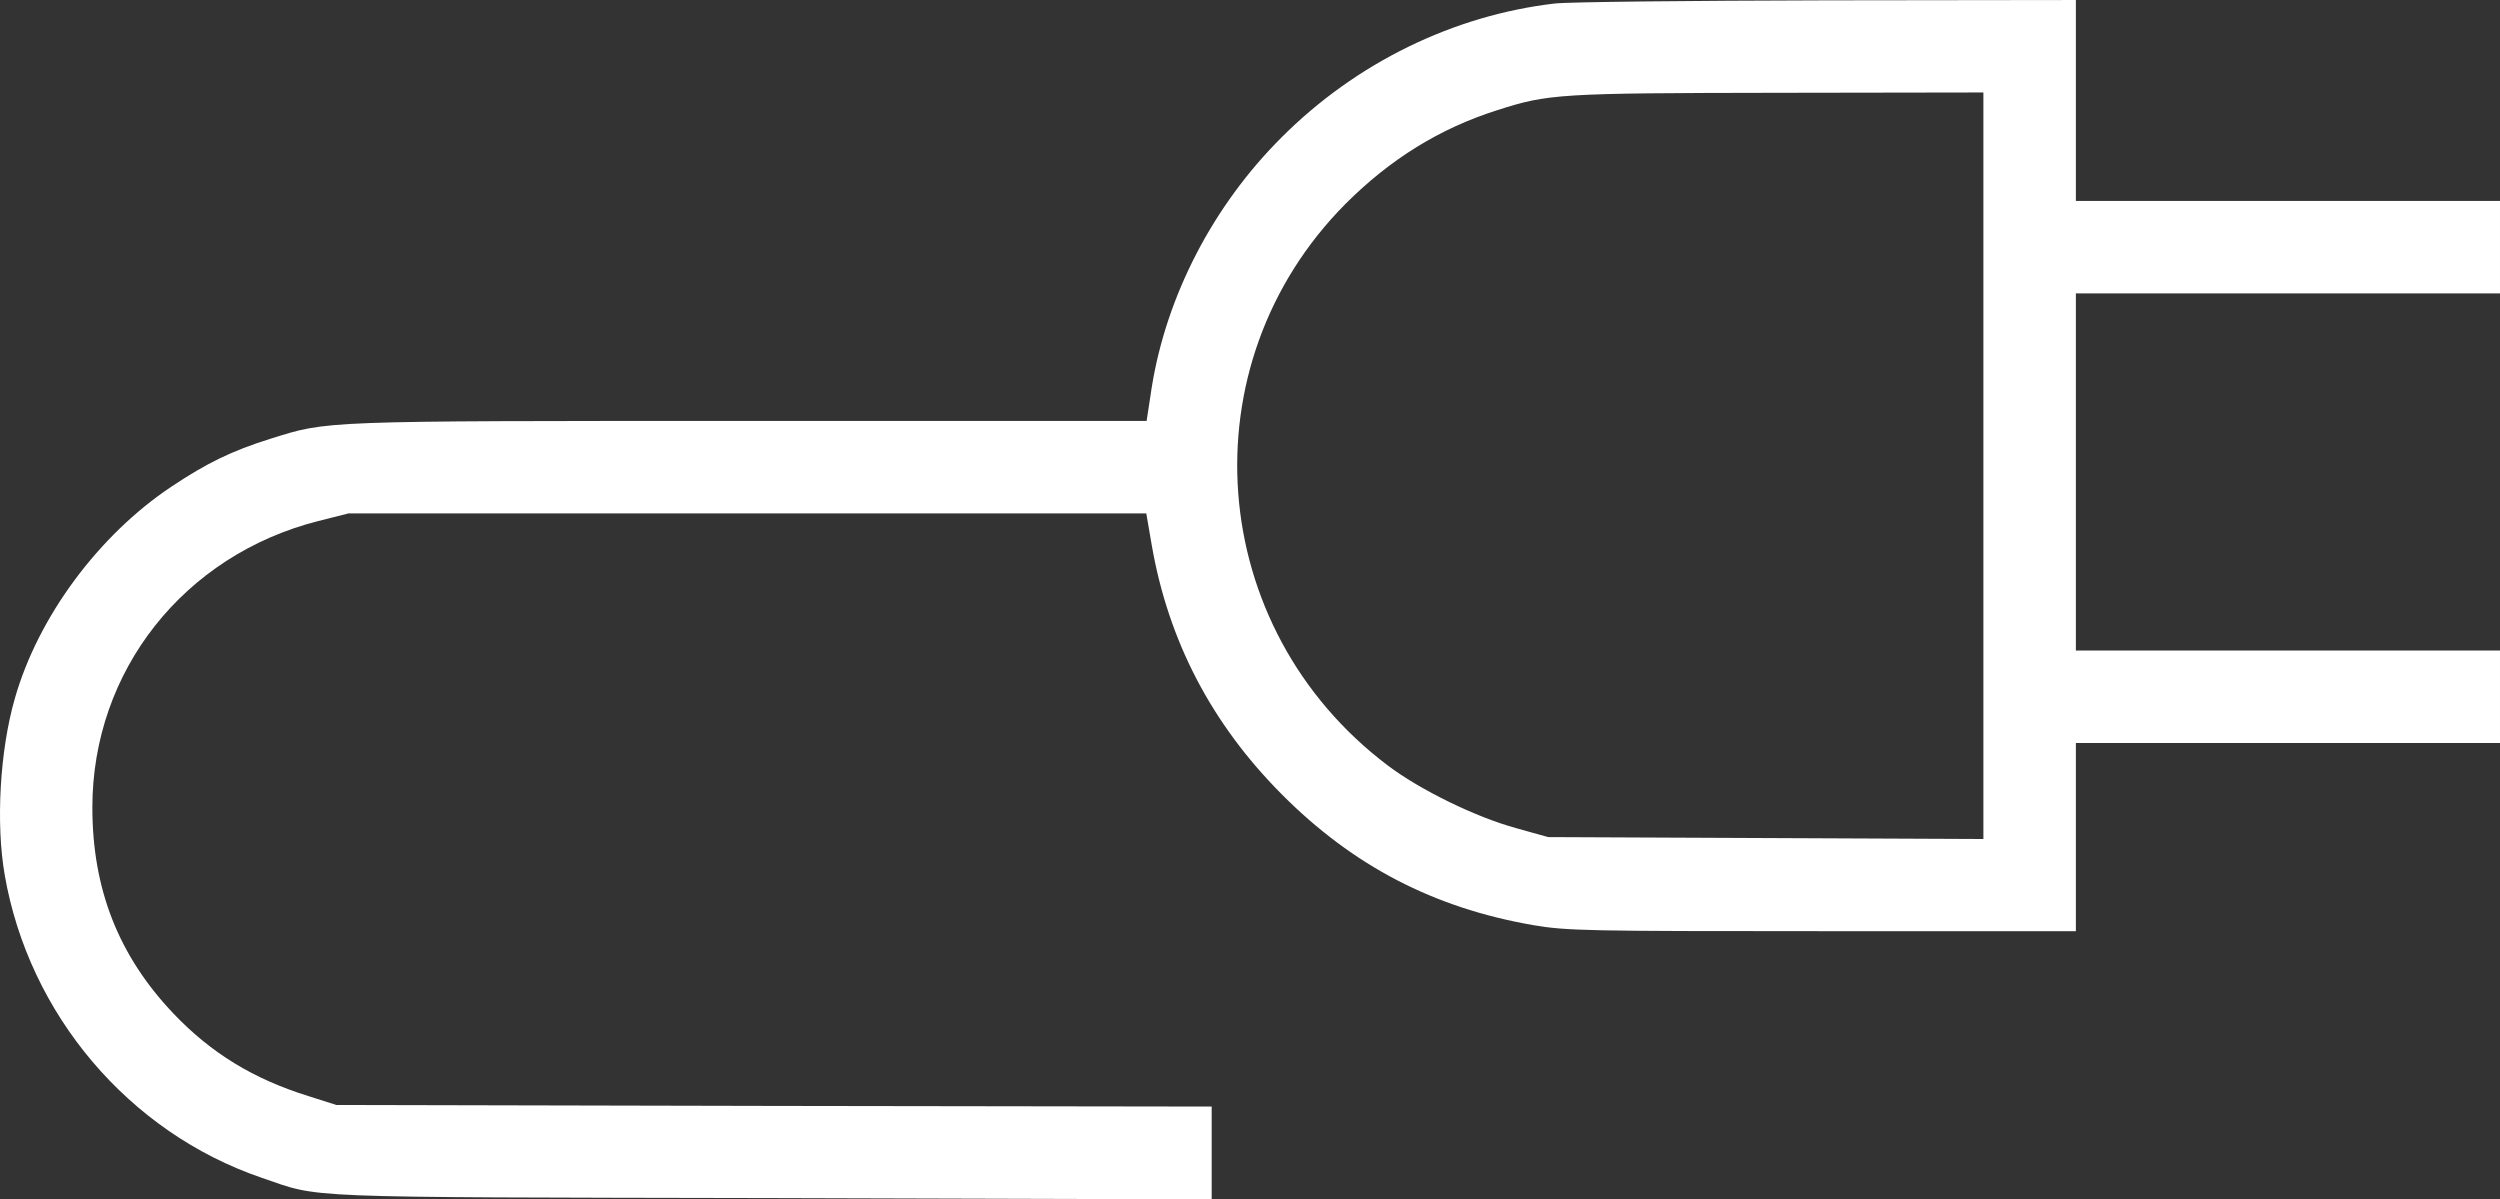
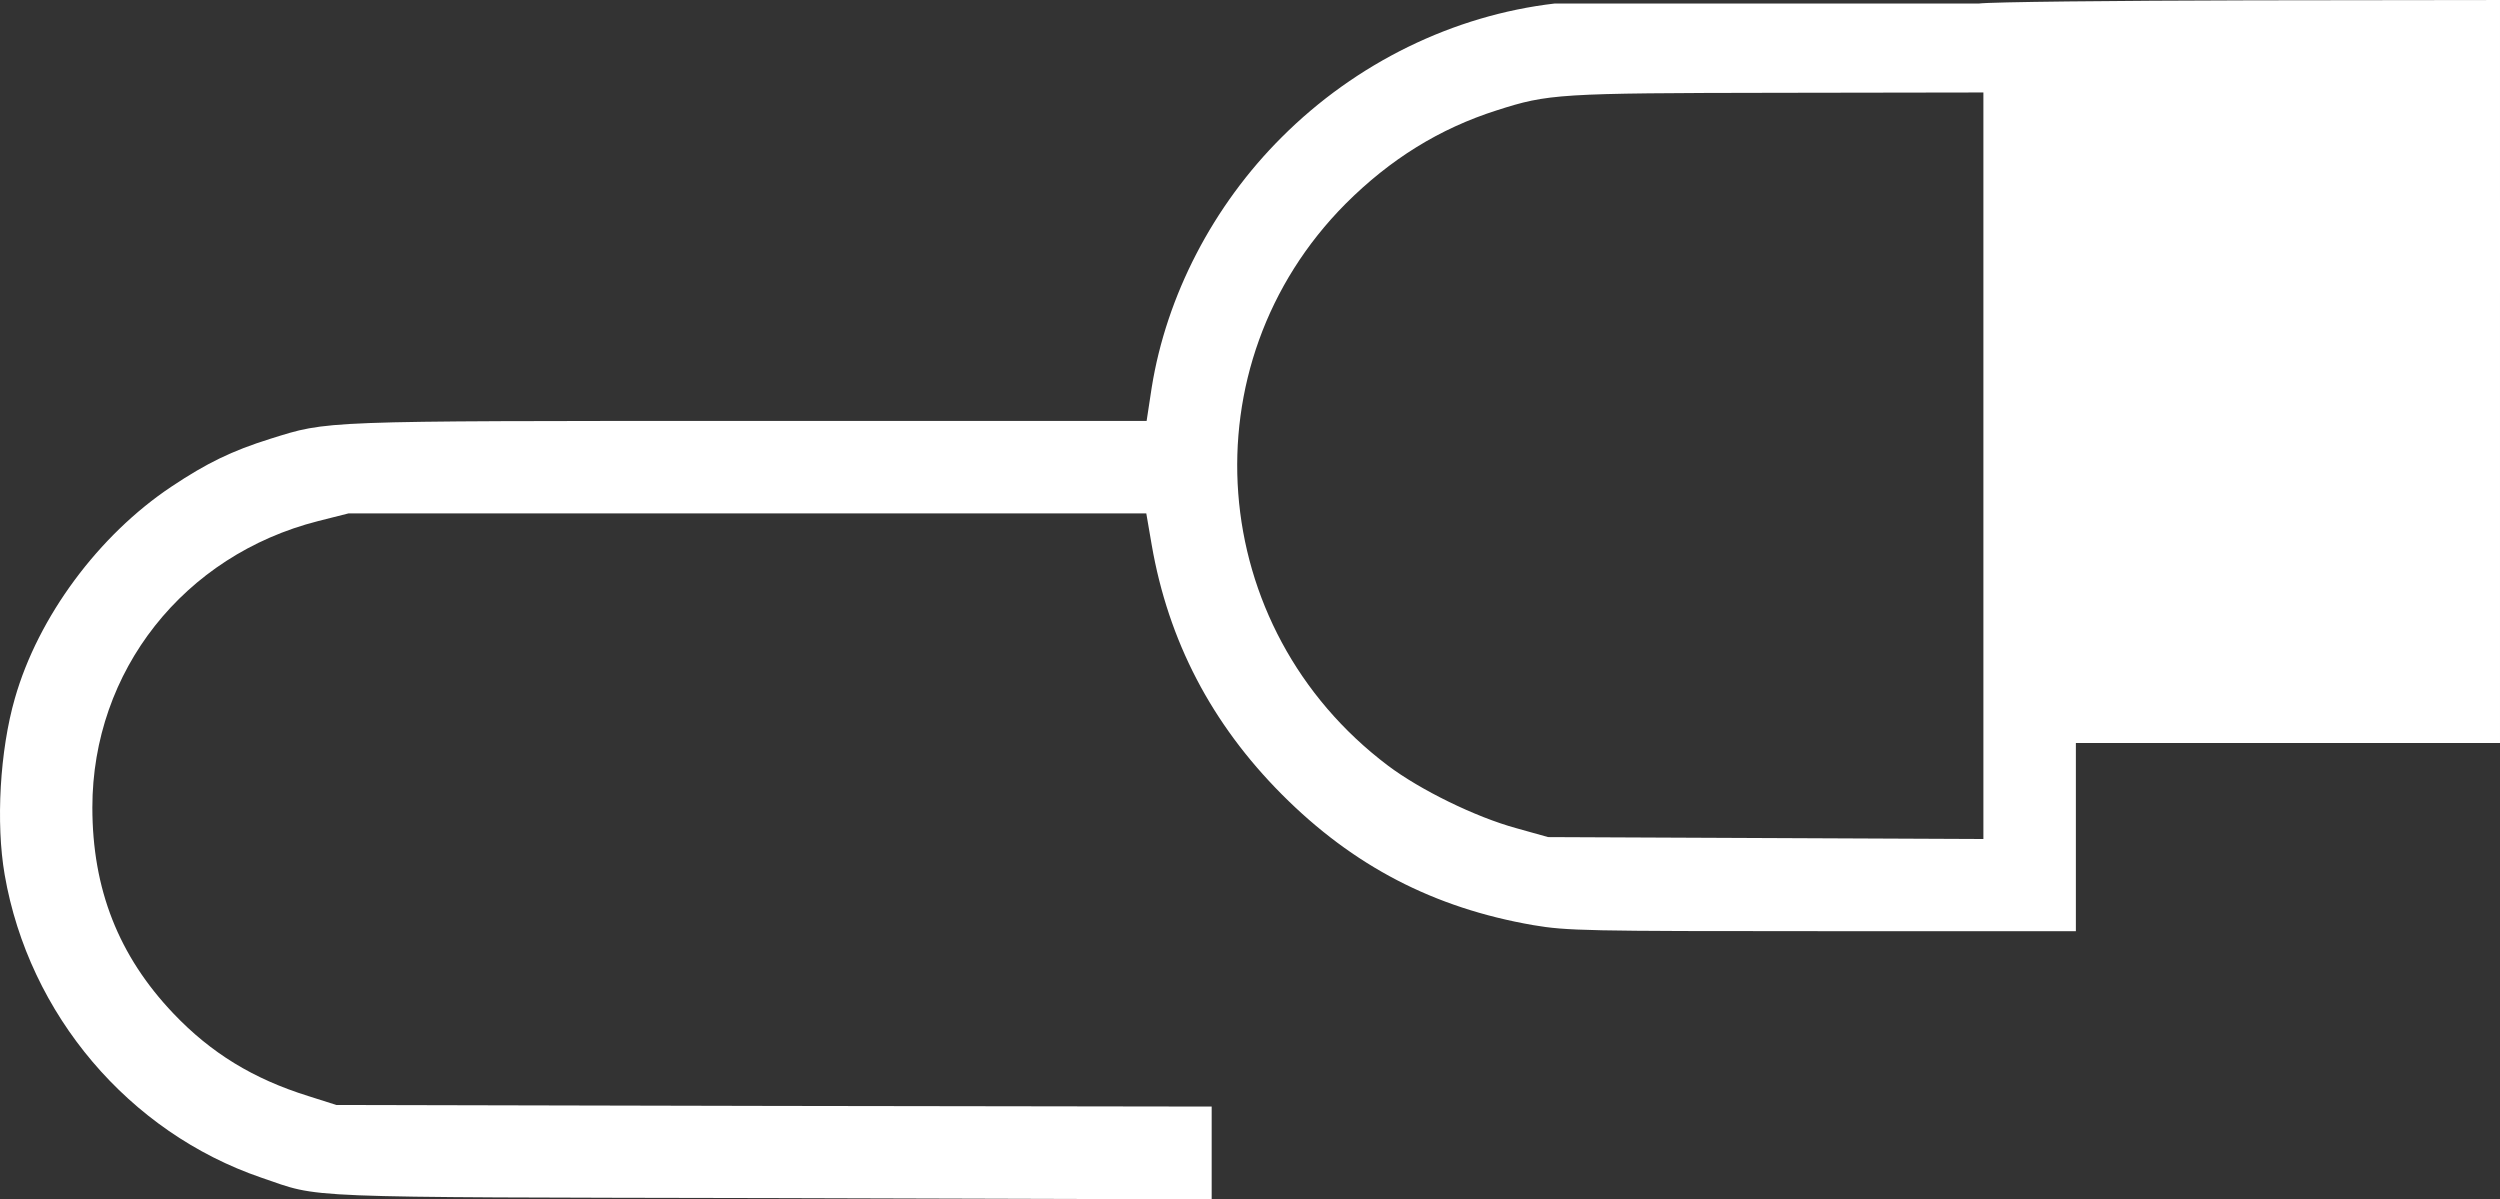
<svg xmlns="http://www.w3.org/2000/svg" xmlns:ns1="http://sodipodi.sourceforge.net/DTD/sodipodi-0.dtd" xmlns:ns2="http://www.inkscape.org/namespaces/inkscape" version="1.0" width="783.963pt" height="376.1pt" viewBox="0 0 783.963 376.1" preserveAspectRatio="xMidYMid meet" id="svg1596" ns1:docname="connect-plymouth-icon-charge-point-white.svg" ns2:version="1.1.2 (b8e25be833, 2022-02-05)">
  <rect x="0" y="0" width="783.963" height="376.1" fill="#333333" stroke="none" />
  <defs id="defs1600" />
  <ns1:namedview id="namedview1598" pagecolor="#ffffff" bordercolor="#666666" borderopacity="1.0" ns2:pageshadow="2" ns2:pageopacity="0.0" ns2:pagecheckerboard="true" ns2:document-units="pt" showgrid="false" ns2:zoom="0.64275" ns2:cx="447.29677" ns2:cy="252.04201" ns2:window-width="1920" ns2:window-height="1017" ns2:window-x="1912" ns2:window-y="-8" ns2:window-maximized="1" ns2:current-layer="svg1596" />
  <g transform="matrix(0.1,0,0,-0.1,-101.037,688)" fill="#000000" stroke="none" id="g1594" style="fill:#ffffff;fill-opacity:1">
-     <path d="m 5886,6869 c -318,-37 -623,-186 -856,-419 -216,-215 -362,-498 -408,-785 l -16,-105 H 3359 c -1354,0 -1318,1 -1501,-56 -121,-38 -199,-76 -310,-150 -228,-152 -418,-408 -491,-664 -47,-163 -60,-391 -32,-553 76,-439 390,-808 805,-950 191,-65 86,-61 1603,-64 l 1377,-4 v 145 146 l -1372,2 -1373,3 -88,28 c -173,54 -305,135 -423,259 -172,181 -254,390 -254,646 0,428 287,791 708,898 l 95,24 h 1251 1251 l 17,-99 c 52,-300 187,-560 408,-782 224,-225 477,-356 788,-410 106,-18 167,-19 908,-19 h 794 v 295 295 h 665 665 v 145 145 h -665 -665 v 560 560 h 665 665 v 145 145 h -665 -665 v 315 315 l -782,-1 c -431,-1 -814,-5 -852,-10 z M 7230,5420 V 4249 l -682,3 -683,3 -100,28 c -128,35 -301,120 -402,196 -573,432 -635,1257 -133,1762 140,140 295,236 474,293 162,52 192,54 884,55 l 642,1 z" id="path1592" style="fill:#ffffff;fill-opacity:1" />
+     <path d="m 5886,6869 c -318,-37 -623,-186 -856,-419 -216,-215 -362,-498 -408,-785 l -16,-105 H 3359 c -1354,0 -1318,1 -1501,-56 -121,-38 -199,-76 -310,-150 -228,-152 -418,-408 -491,-664 -47,-163 -60,-391 -32,-553 76,-439 390,-808 805,-950 191,-65 86,-61 1603,-64 l 1377,-4 v 145 146 l -1372,2 -1373,3 -88,28 c -173,54 -305,135 -423,259 -172,181 -254,390 -254,646 0,428 287,791 708,898 l 95,24 h 1251 1251 l 17,-99 c 52,-300 187,-560 408,-782 224,-225 477,-356 788,-410 106,-18 167,-19 908,-19 h 794 v 295 295 h 665 665 v 145 145 v 560 560 h 665 665 v 145 145 h -665 -665 v 315 315 l -782,-1 c -431,-1 -814,-5 -852,-10 z M 7230,5420 V 4249 l -682,3 -683,3 -100,28 c -128,35 -301,120 -402,196 -573,432 -635,1257 -133,1762 140,140 295,236 474,293 162,52 192,54 884,55 l 642,1 z" id="path1592" style="fill:#ffffff;fill-opacity:1" />
  </g>
</svg>